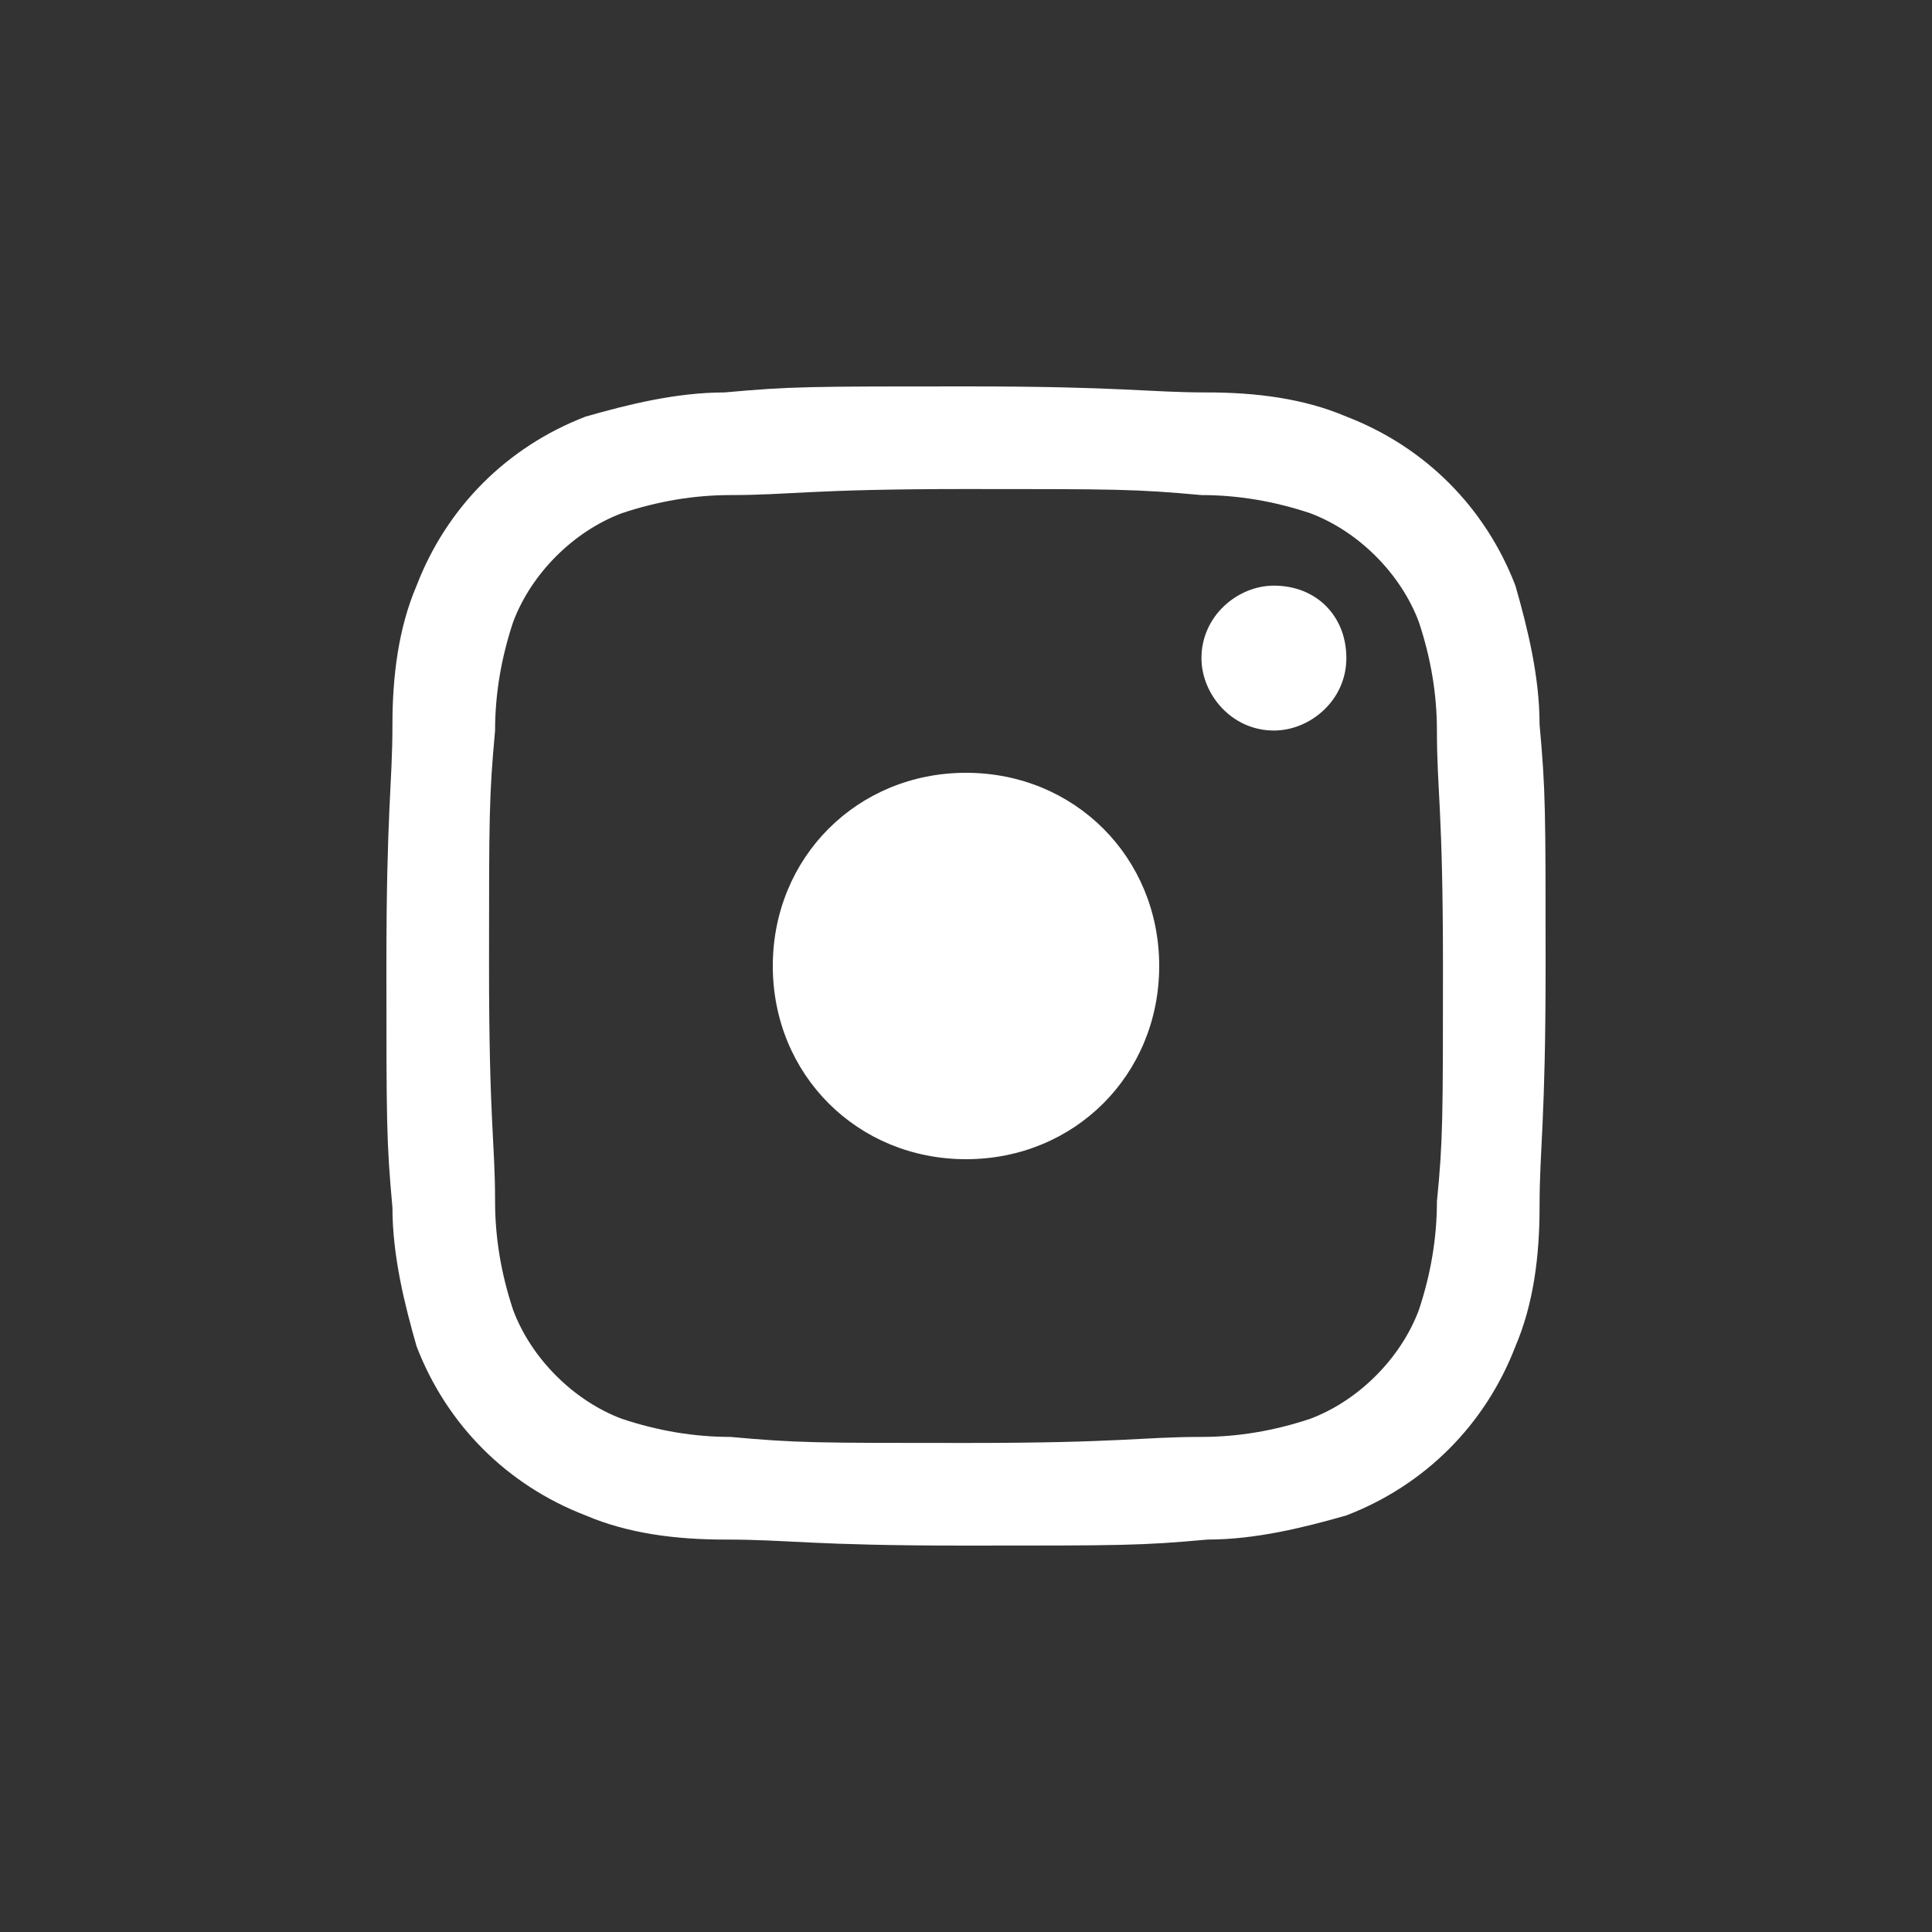
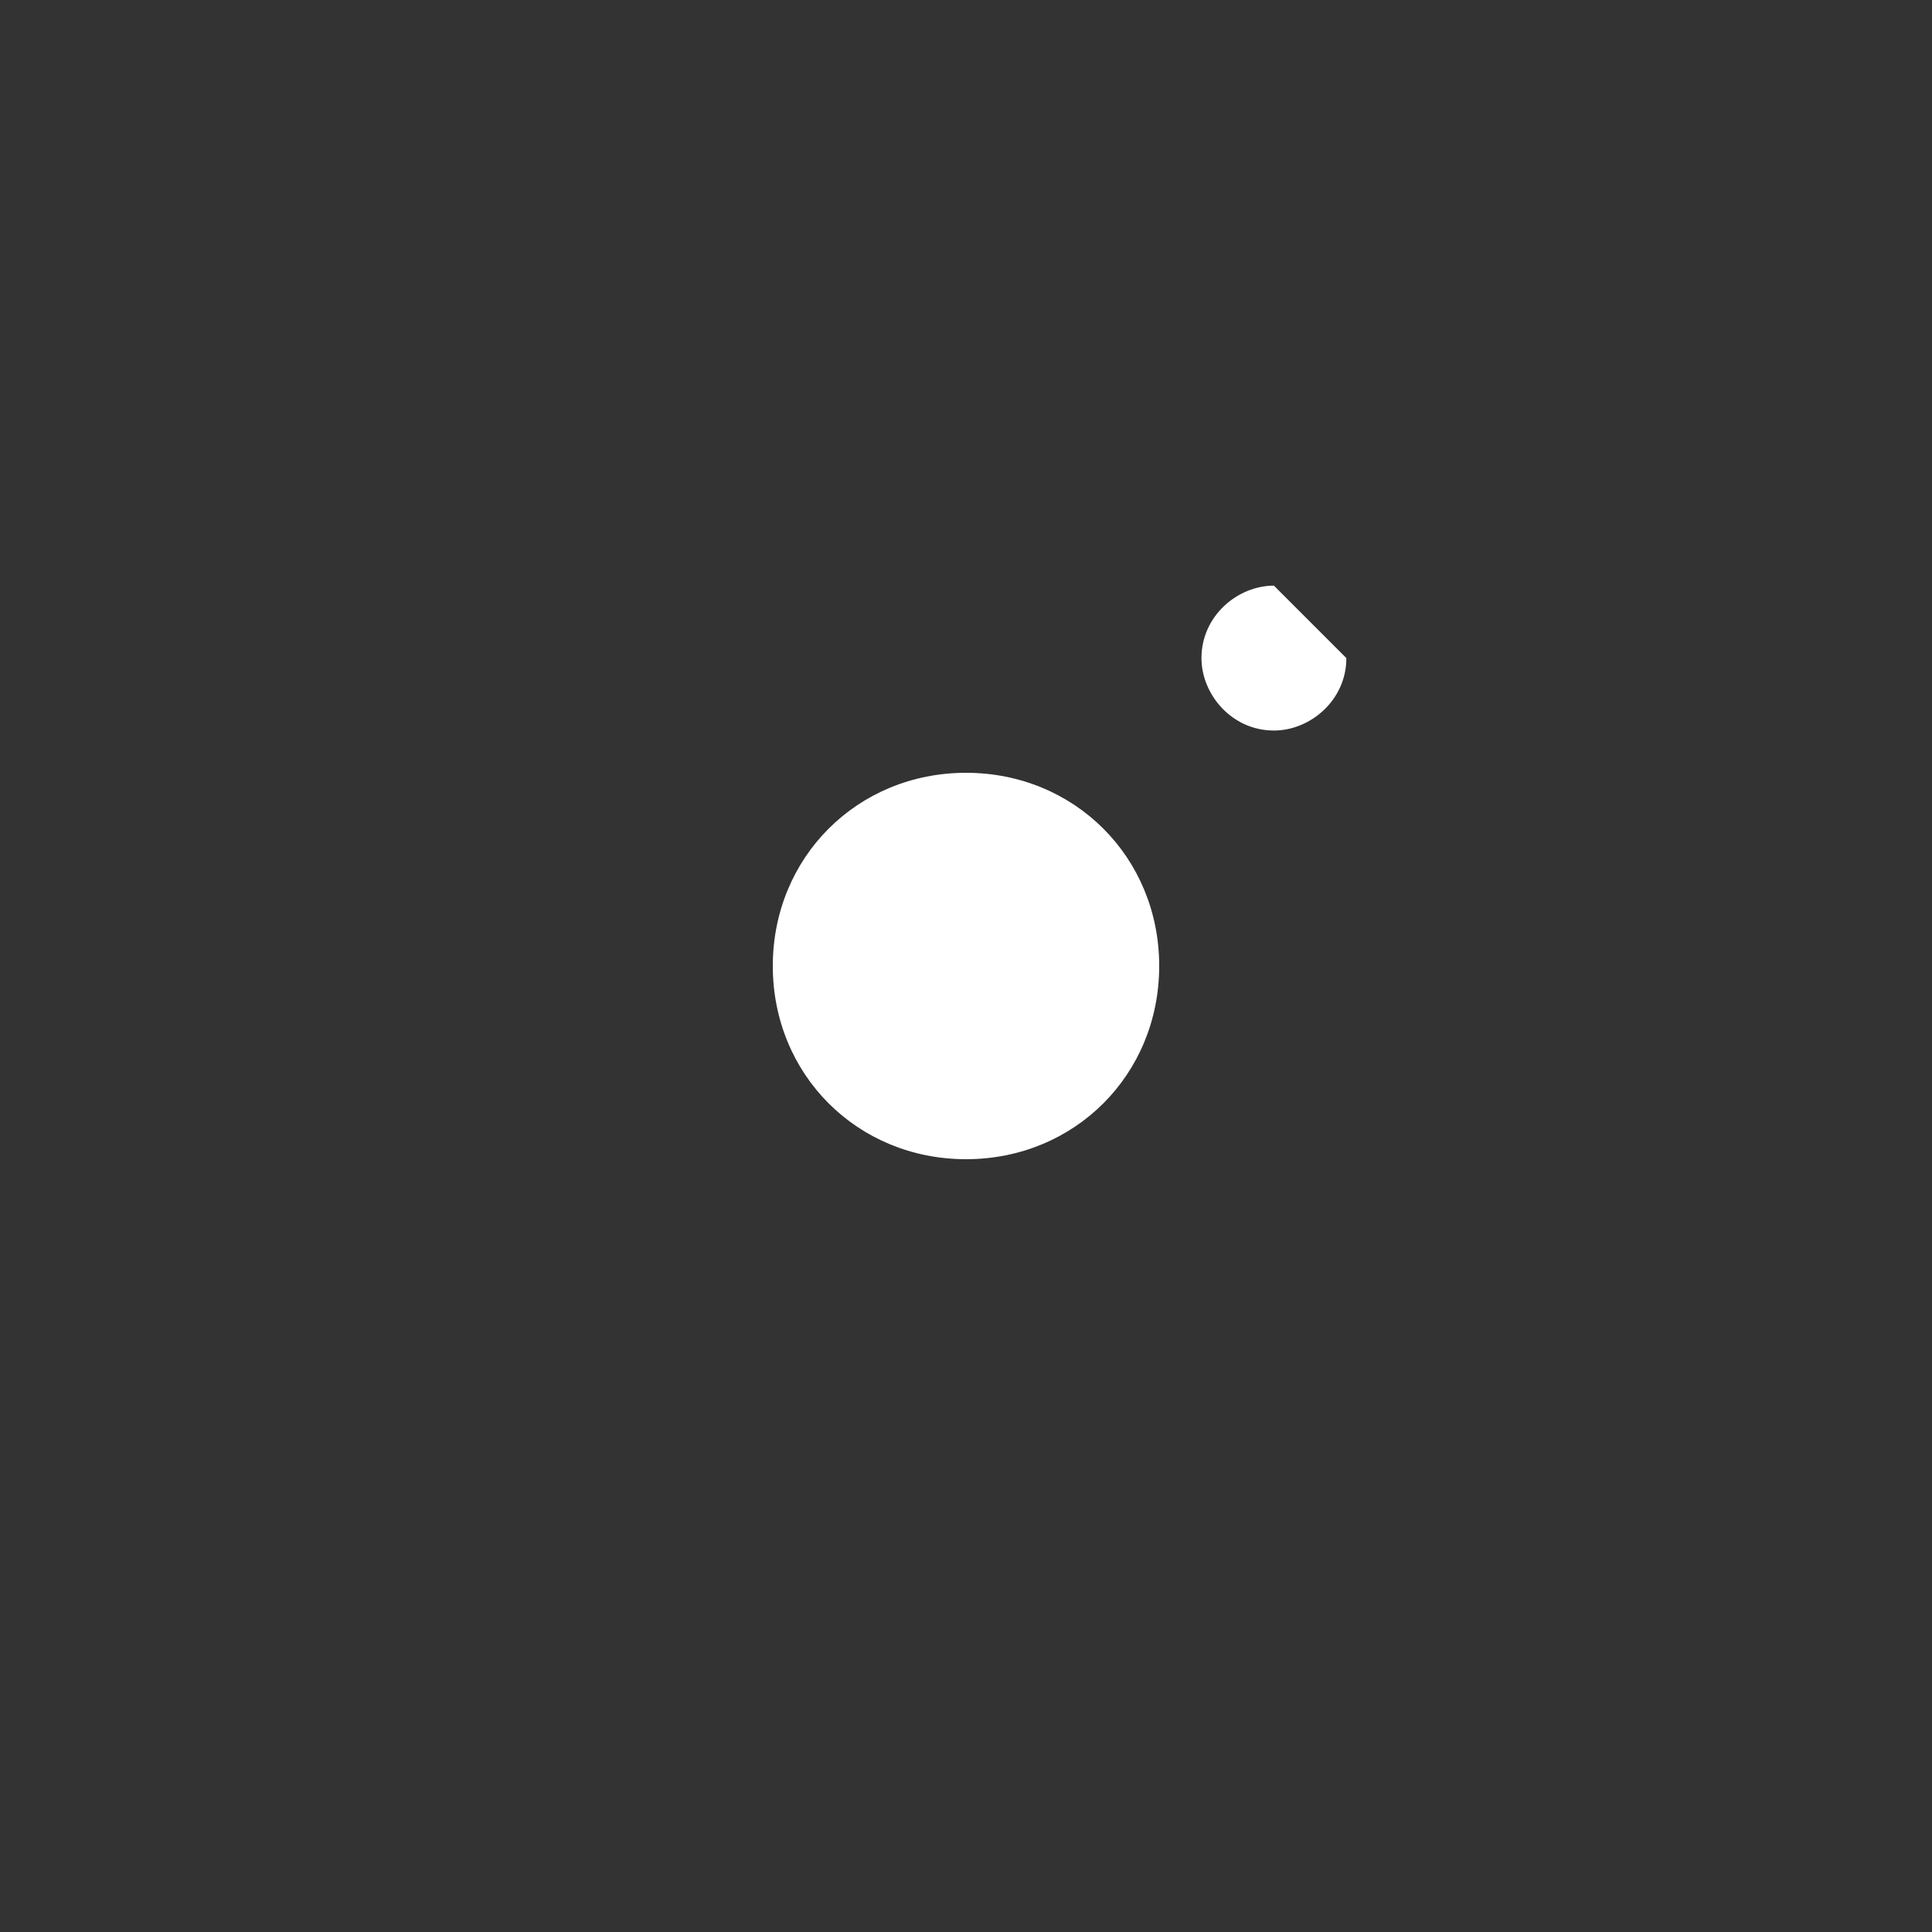
<svg xmlns="http://www.w3.org/2000/svg" version="1.1" id="Layer_1" x="0px" y="0px" viewBox="0 0 32 32" style="enable-background:new 0 0 32 32;" xml:space="preserve">
  <rect x="0" y="0" width="32" height="32" fill="#333333" stroke="none" />
  <style type="text/css"> .st0{fill:#FFFFFF;} </style>
-   <path class="st0" d="M25.5,12c0-0.8-0.2-1.6-0.4-2.3c-0.5-1.3-1.5-2.3-2.8-2.8c-0.7-0.3-1.5-0.4-2.3-0.4c-1,0-1.4-0.1-4-0.1 s-2.9,0-4,0.1c-0.8,0-1.6,0.2-2.3,0.4C8.4,7.4,7.4,8.4,6.9,9.7c-0.3,0.7-0.4,1.5-0.4,2.3c0,1-0.1,1.4-0.1,4s0,2.9,0.1,4 c0,0.8,0.2,1.6,0.4,2.3c0.5,1.3,1.5,2.3,2.8,2.8c0.7,0.3,1.5,0.4,2.3,0.4c1.1,0,1.4,0.1,4,0.1s2.9,0,4-0.1c0.8,0,1.6-0.2,2.3-0.4 c1.3-0.5,2.3-1.5,2.8-2.8c0.3-0.7,0.4-1.5,0.4-2.3c0-1,0.1-1.4,0.1-4C25.6,13.4,25.6,13.1,25.5,12z M23.8,19.9 c0,0.6-0.1,1.2-0.3,1.8c-0.3,0.8-1,1.5-1.8,1.8c-0.6,0.2-1.2,0.3-1.8,0.3c-1,0-1.3,0.1-3.9,0.1l0,0c-2.5,0-2.8,0-3.9-0.1 c-0.6,0-1.2-0.1-1.8-0.3c-0.8-0.3-1.5-1-1.8-1.8c-0.2-0.6-0.3-1.2-0.3-1.8c0-1-0.1-1.3-0.1-3.9c0-2.5,0-2.8,0.1-3.9 c0-0.6,0.1-1.2,0.3-1.8c0.3-0.8,1-1.5,1.8-1.8c0.6-0.2,1.2-0.3,1.8-0.3c1,0,1.3-0.1,3.9-0.1c2.5,0,2.8,0,3.9,0.1 c0.6,0,1.2,0.1,1.8,0.3c0.8,0.3,1.5,1,1.8,1.8c0.2,0.6,0.3,1.2,0.3,1.8c0,1,0.1,1.3,0.1,3.9C23.9,18.5,23.9,18.9,23.8,19.9z" />
-   <path class="st0" d="M21.1,9.7c-0.6,0-1.2,0.5-1.2,1.2c0,0.6,0.5,1.2,1.2,1.2c0.6,0,1.2-0.5,1.2-1.2C22.3,10.2,21.8,9.7,21.1,9.7 L21.1,9.7L21.1,9.7z" />
+   <path class="st0" d="M21.1,9.7c-0.6,0-1.2,0.5-1.2,1.2c0,0.6,0.5,1.2,1.2,1.2c0.6,0,1.2-0.5,1.2-1.2L21.1,9.7L21.1,9.7z" />
  <path class="st0" d="M16,19.2c-1.8,0-3.2-1.4-3.2-3.2s1.4-3.2,3.2-3.2s3.2,1.4,3.2,3.2S17.8,19.2,16,19.2L16,19.2z" />
</svg>